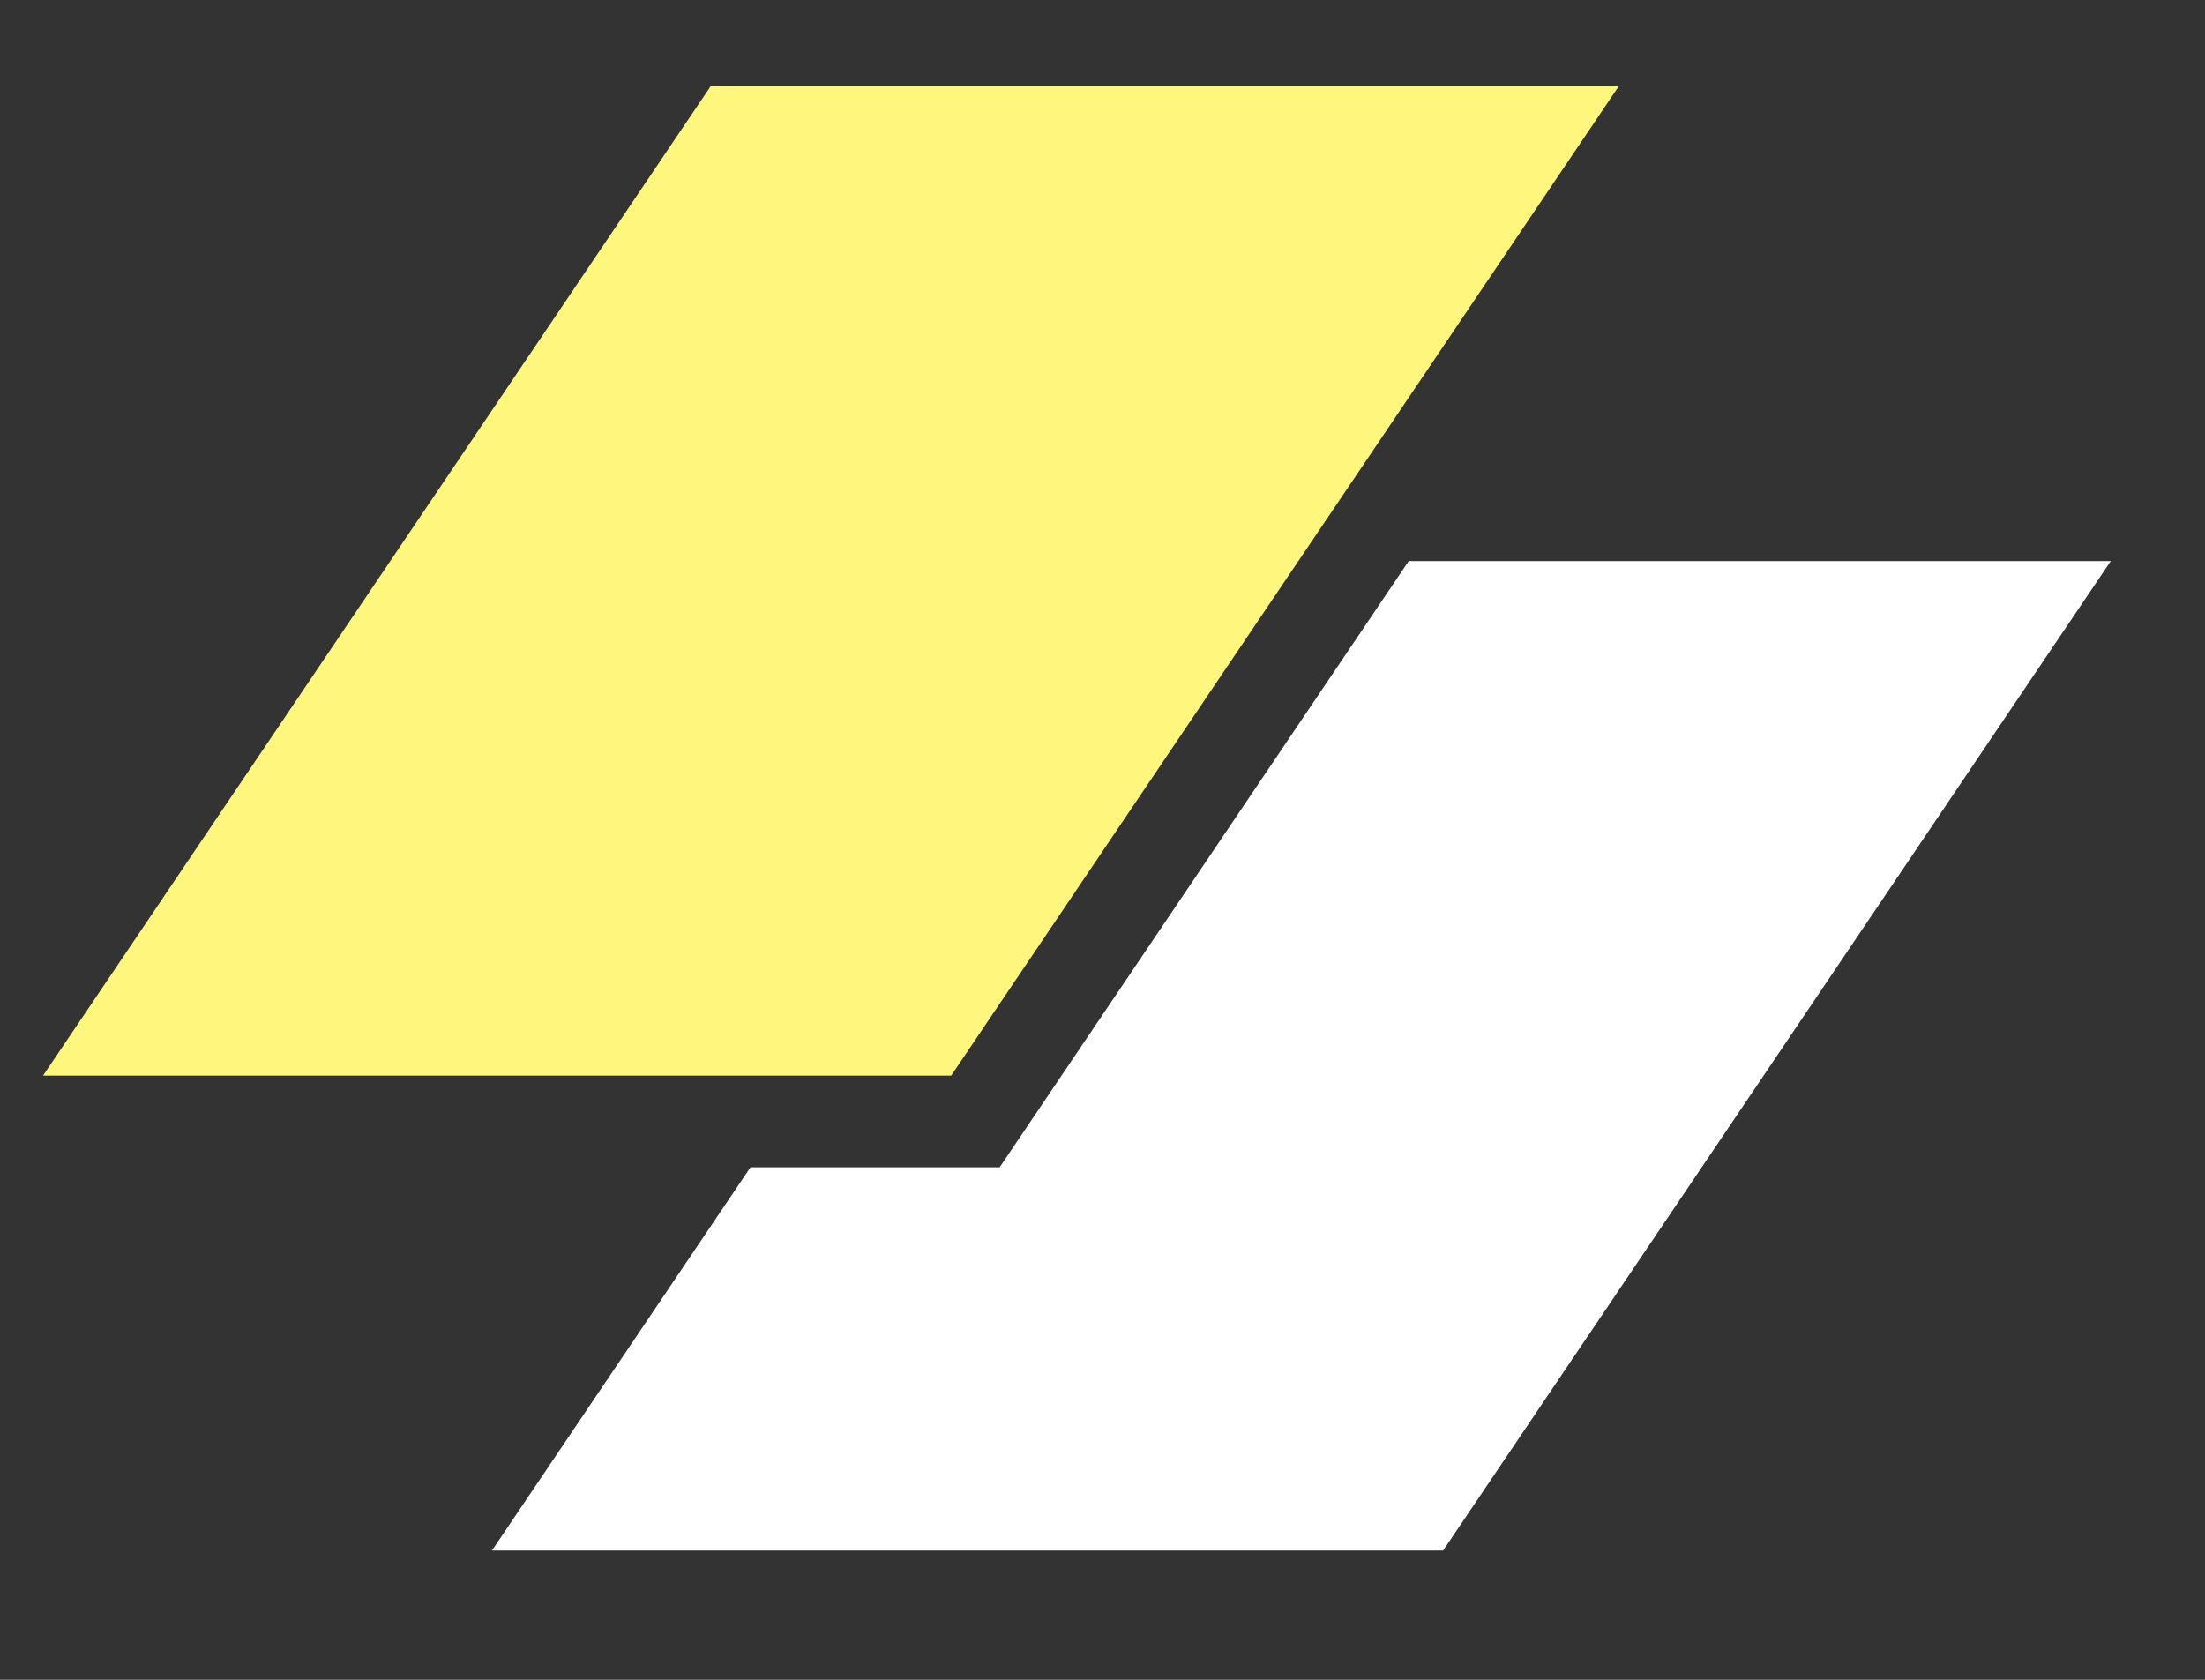
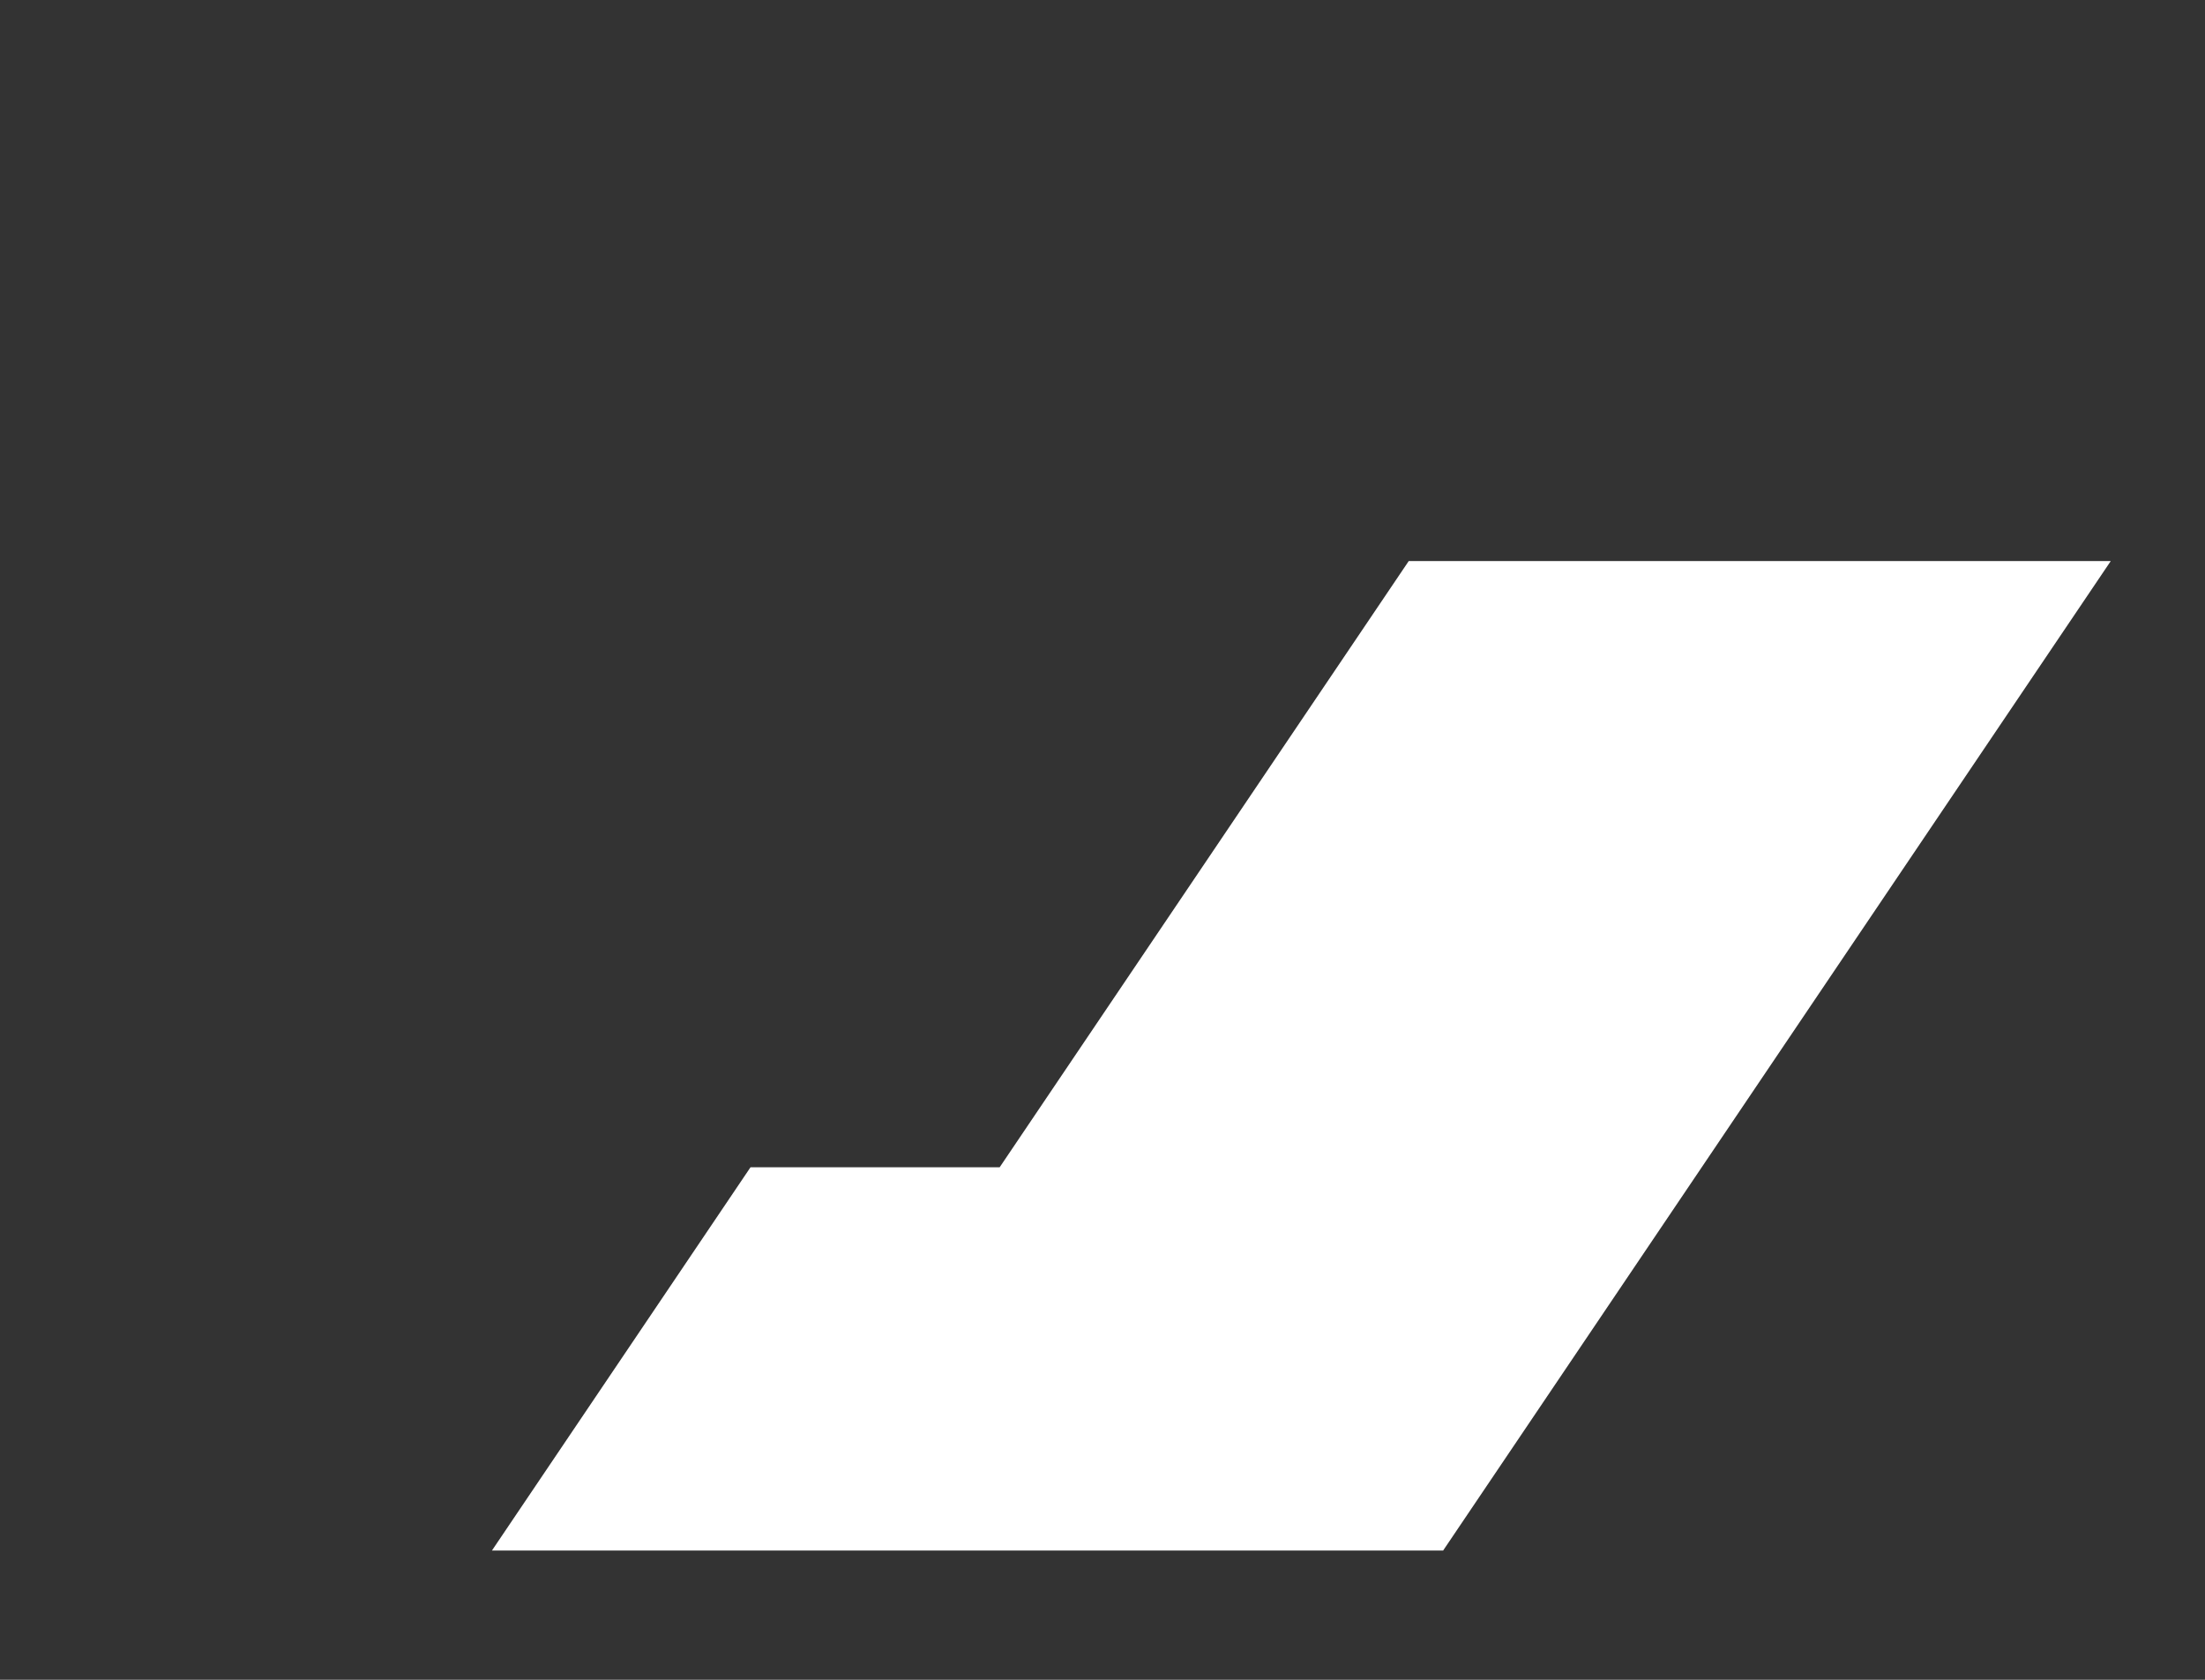
<svg xmlns="http://www.w3.org/2000/svg" width="42" height="32" viewBox="0 0 42 32" fill="none">
  <rect x="0" y="0" width="42" height="32" fill="#333333" stroke="none" />
-   <path d="M13.538 1.641H30.835L18.118 20.49H0.82L13.538 1.641Z" fill="#FFF67E" />
-   <path d="M14.295 22.237L9.37 29.538H27.488L40.205 10.688H26.833L19.041 22.237H14.295Z" fill="white" />
+   <path d="M14.295 22.237L9.37 29.538H27.488L40.205 10.688H26.833L19.041 22.237Z" fill="white" />
</svg>